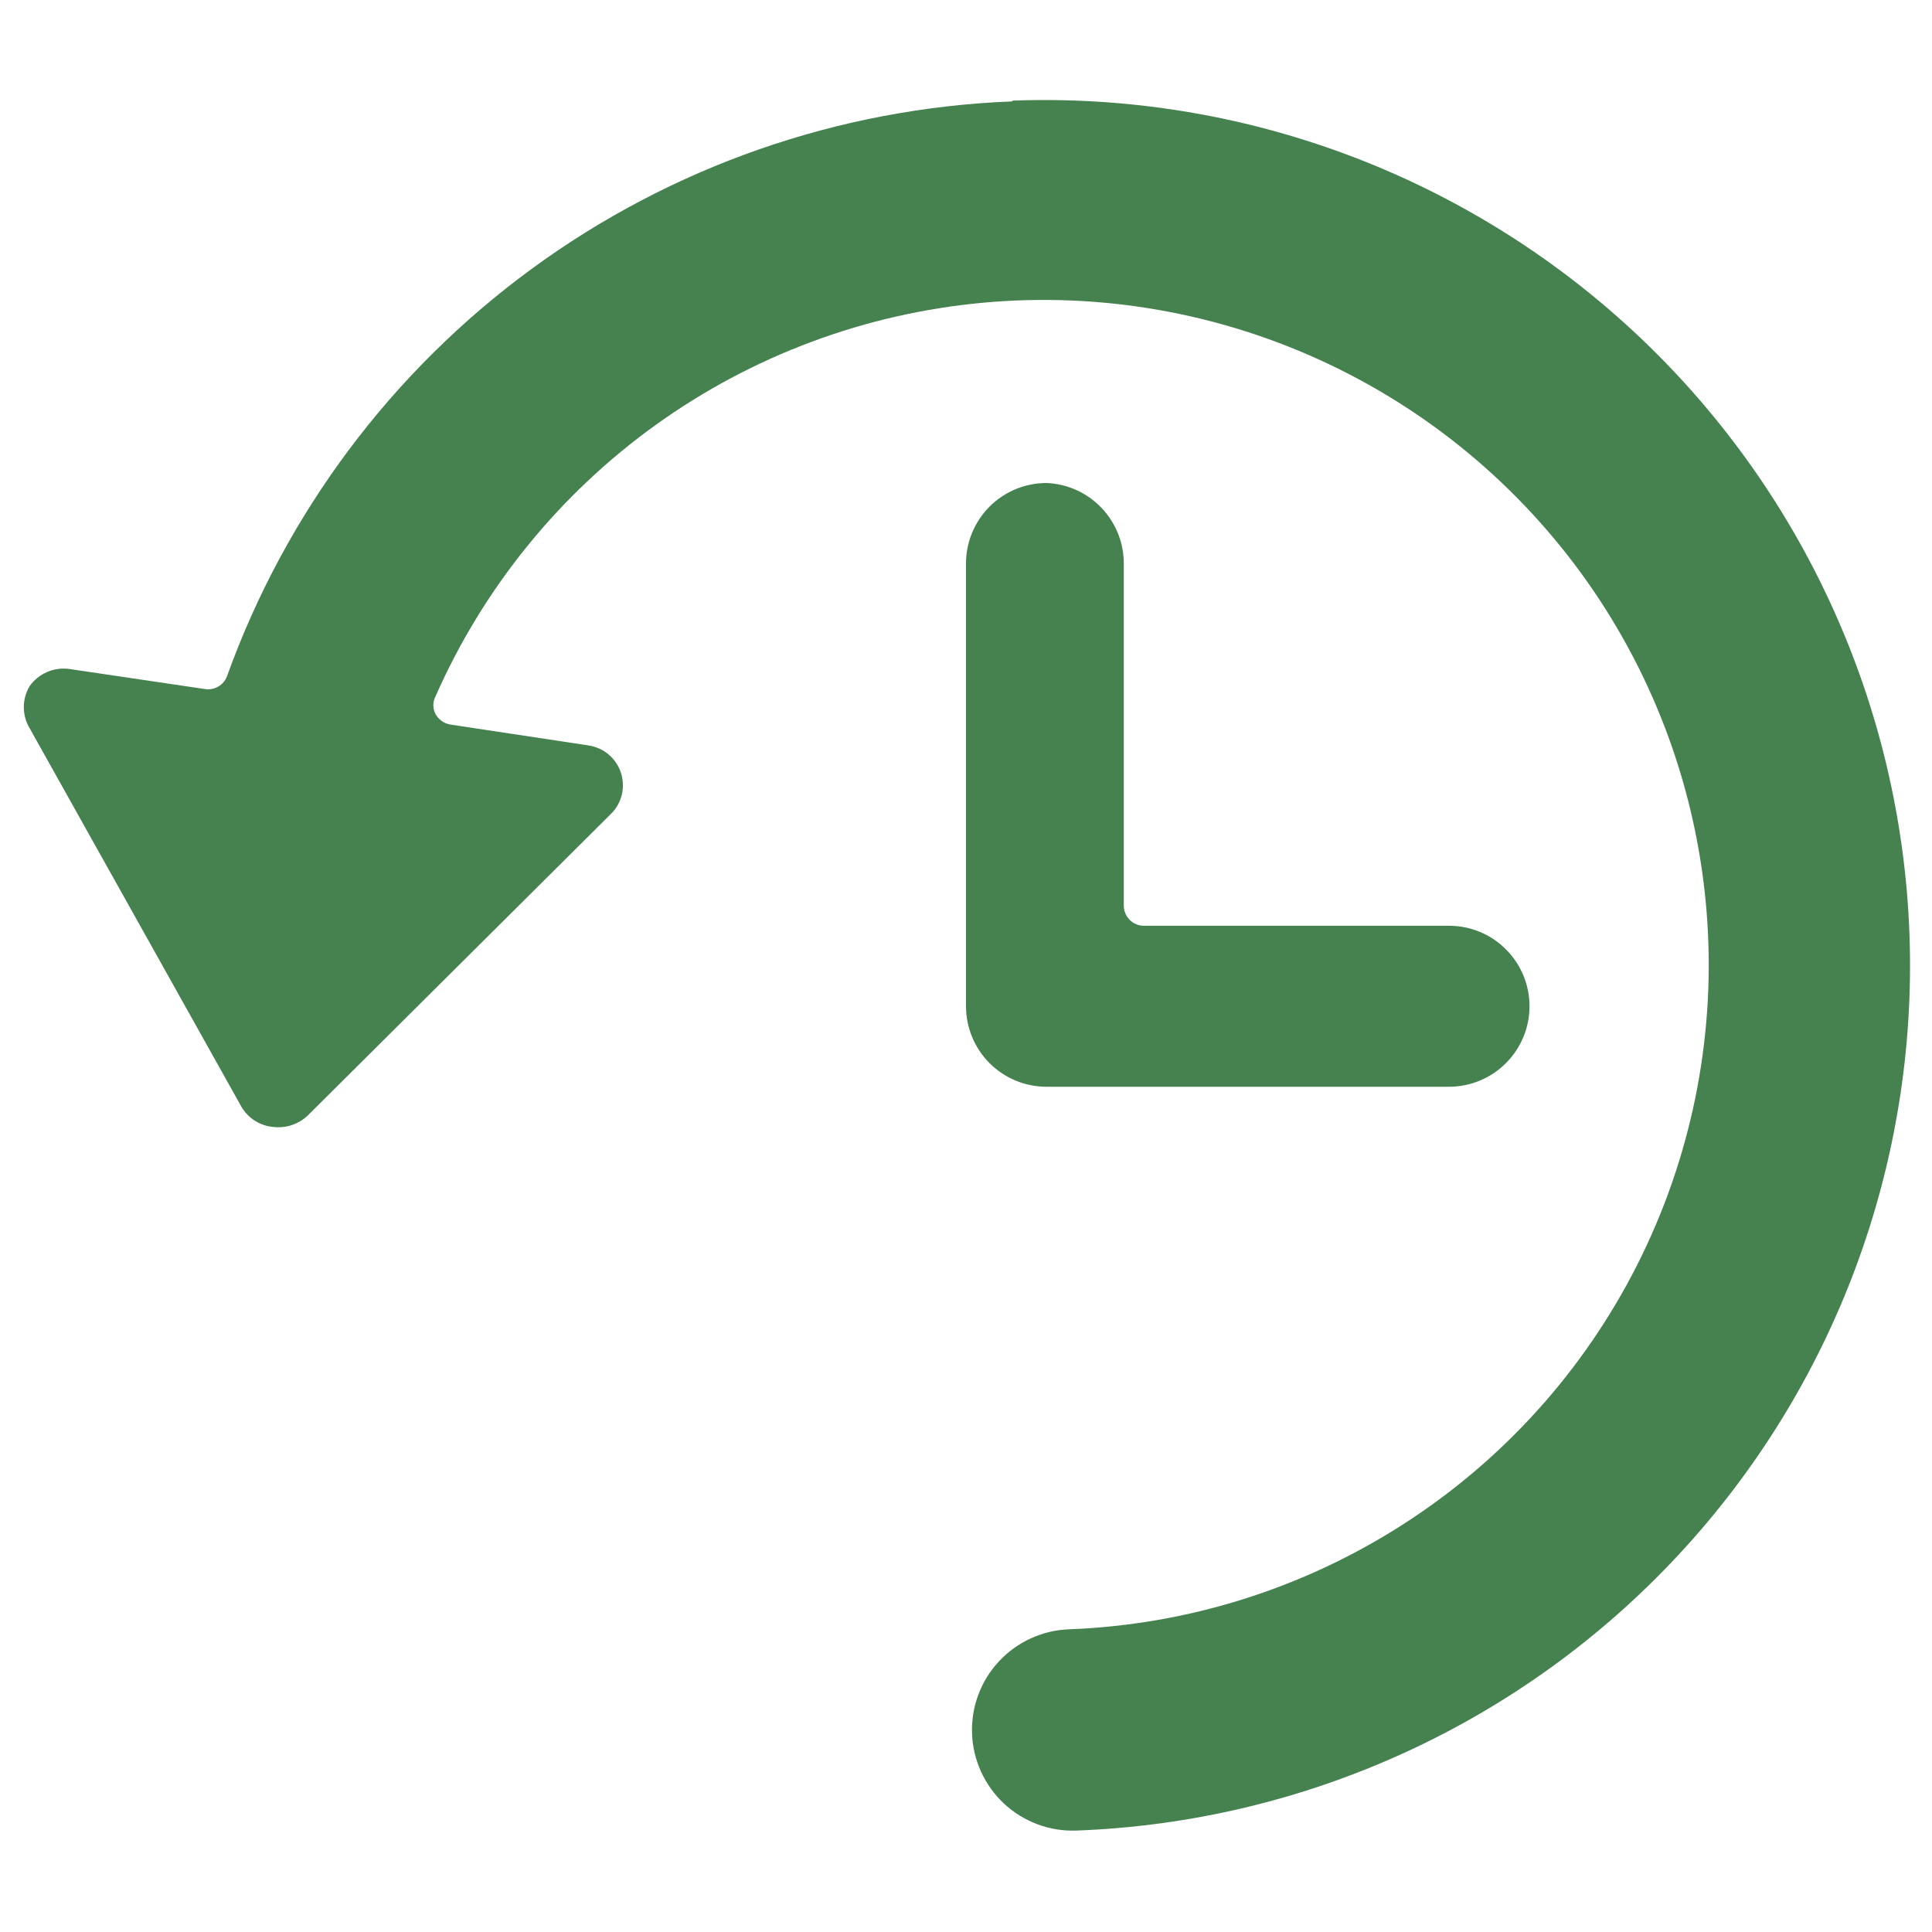
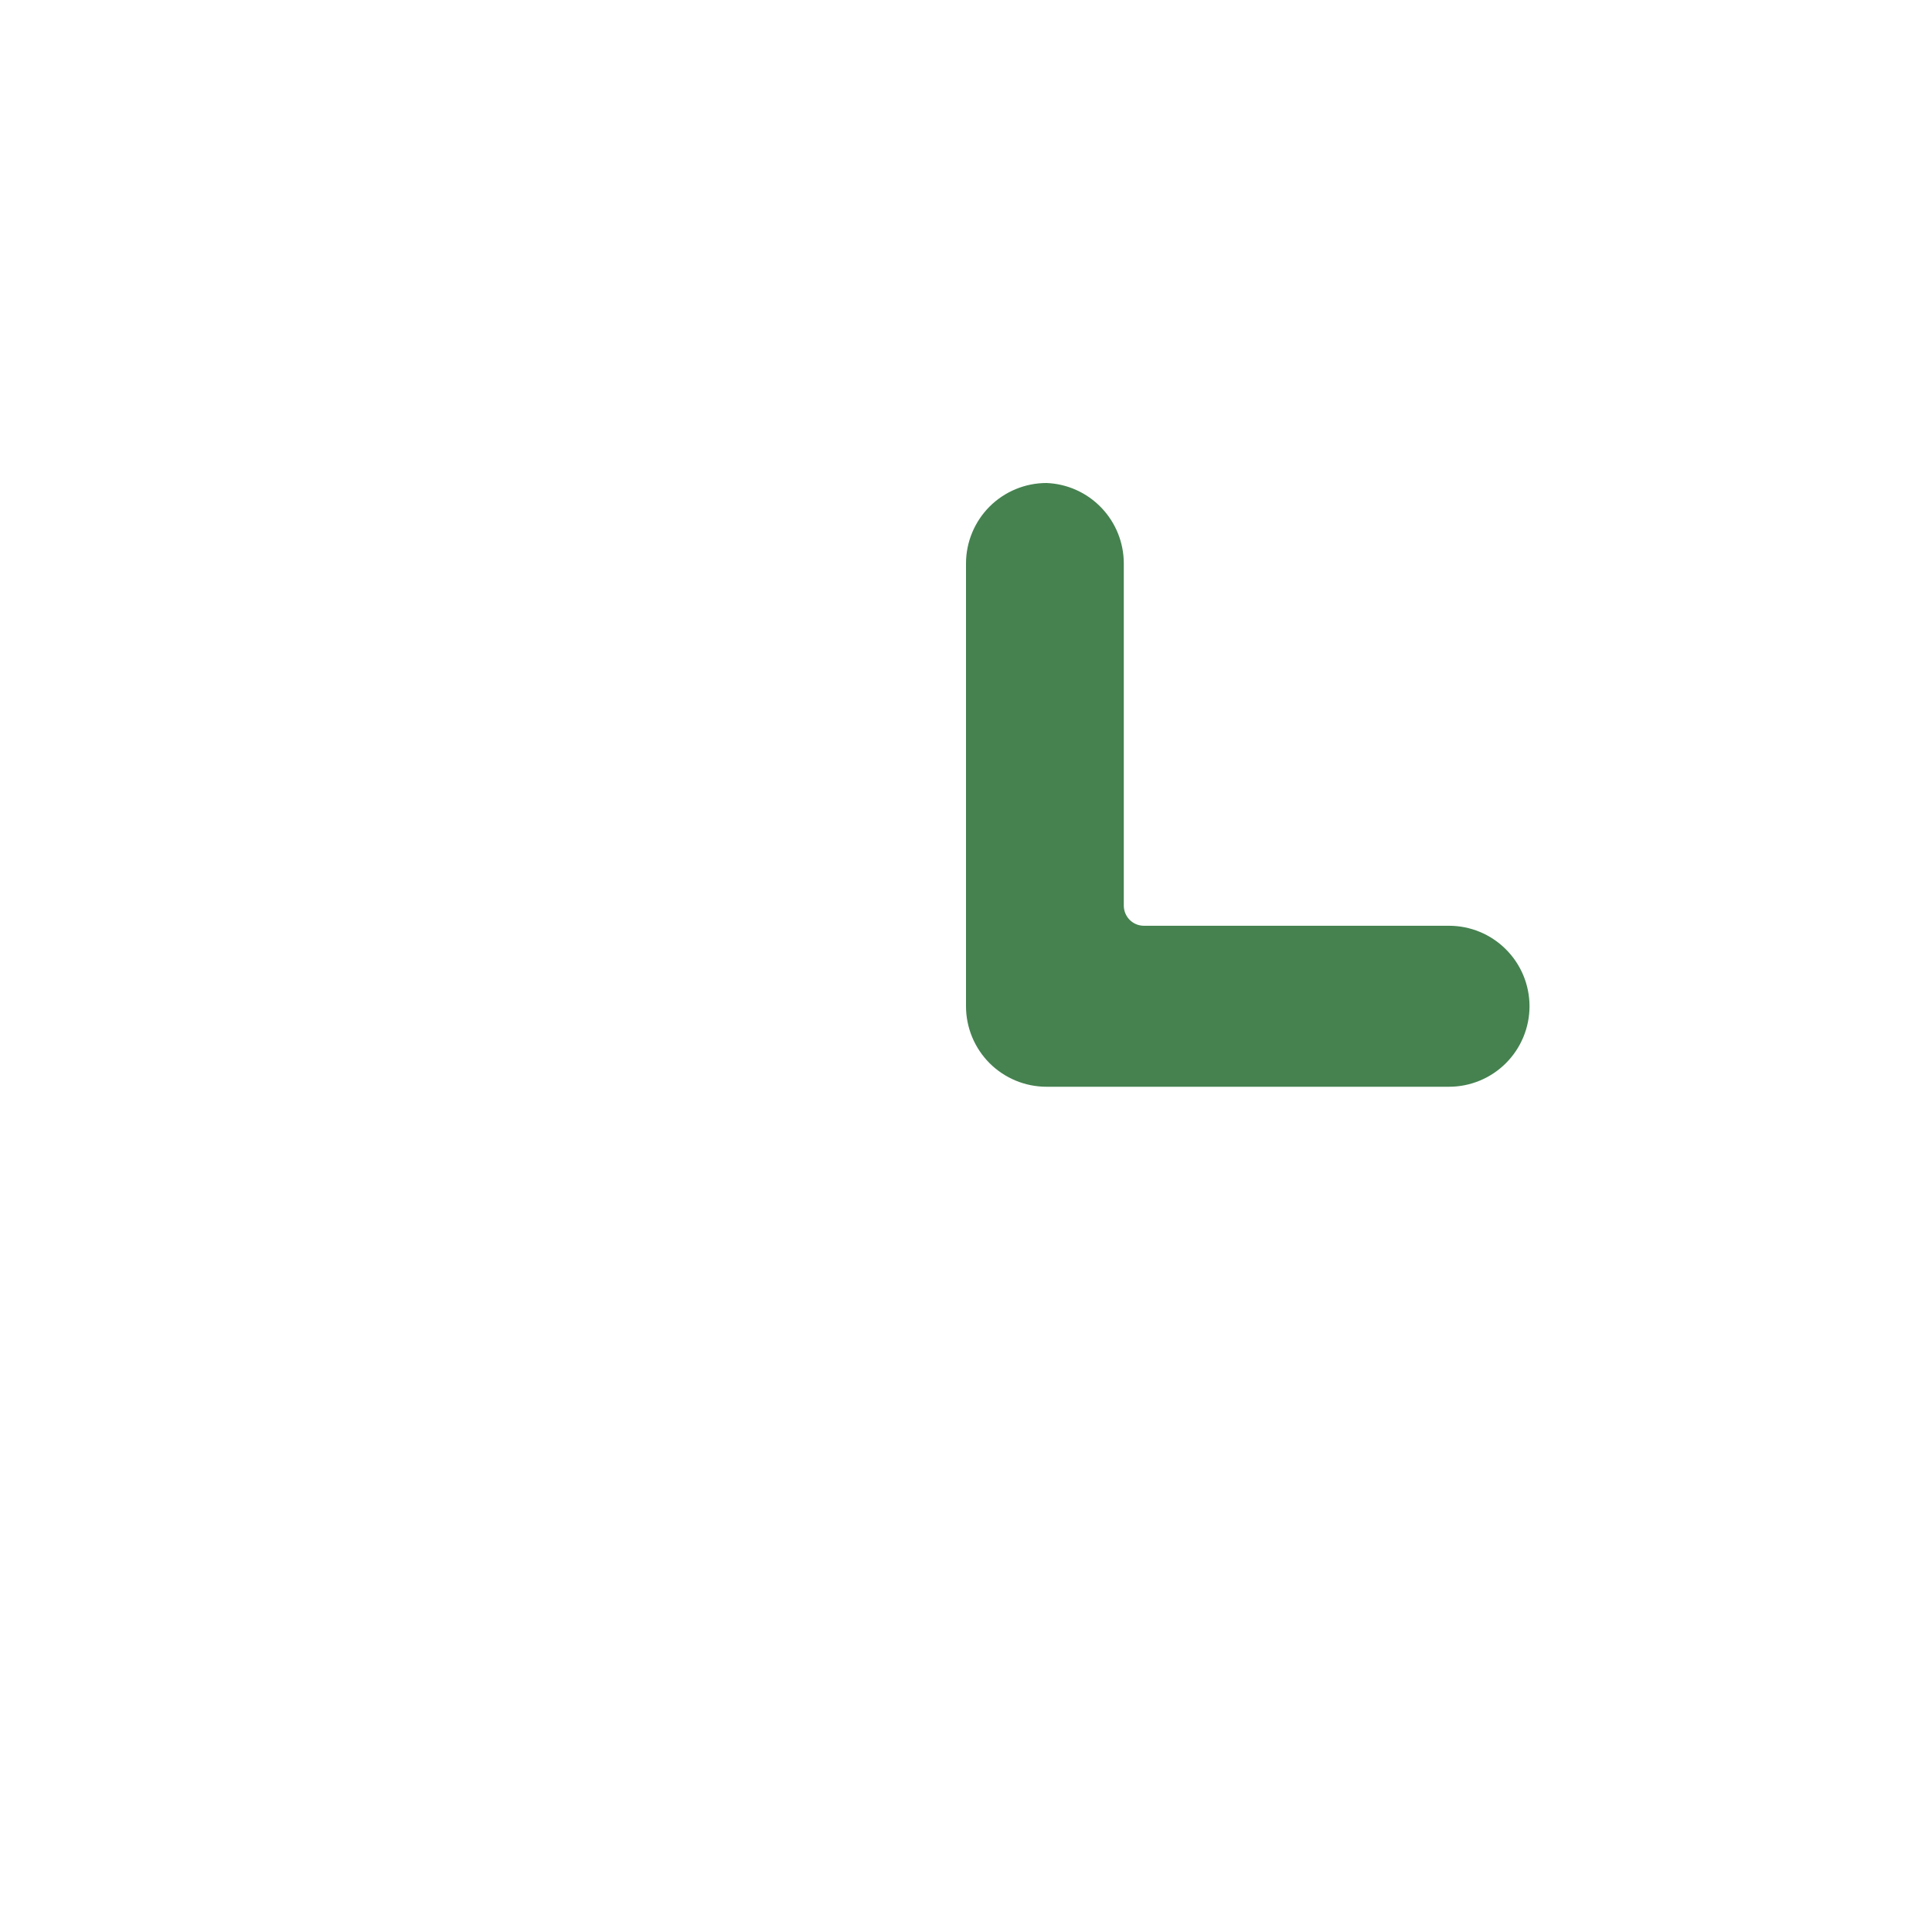
<svg xmlns="http://www.w3.org/2000/svg" width="40" height="40" viewBox="0 0 40 40" fill="none">
  <path d="M21.667 10C21.225 10 20.801 10.176 20.488 10.488C20.176 10.801 20 11.225 20 11.667V20.833C20 21.275 20.176 21.699 20.488 22.012C20.801 22.324 21.225 22.5 21.667 22.5H30C30.442 22.5 30.866 22.324 31.178 22.012C31.491 21.699 31.667 21.275 31.667 20.833C31.667 20.391 31.491 19.967 31.178 19.655C30.866 19.342 30.442 19.167 30 19.167H23.683C23.573 19.167 23.467 19.123 23.389 19.045C23.311 18.966 23.267 18.86 23.267 18.75V11.667C23.267 11.236 23.101 10.822 22.802 10.511C22.504 10.2 22.097 10.017 21.667 10Z" fill="#458250" />
-   <path d="M20.95 2.1C17.364 2.24 13.902 3.447 11.007 5.567C8.112 7.687 5.916 10.624 4.7 14C4.667 14.089 4.604 14.164 4.522 14.213C4.44 14.261 4.344 14.28 4.25 14.267L1.433 13.85C1.278 13.829 1.121 13.851 0.977 13.912C0.833 13.974 0.709 14.073 0.617 14.2C0.536 14.333 0.493 14.486 0.493 14.642C0.493 14.797 0.536 14.95 0.617 15.083L5 22.917C5.069 23.035 5.166 23.134 5.282 23.207C5.398 23.279 5.53 23.323 5.667 23.333C5.793 23.347 5.921 23.334 6.042 23.293C6.163 23.253 6.274 23.187 6.367 23.1L12.65 16.85C12.76 16.741 12.838 16.604 12.874 16.453C12.91 16.302 12.903 16.145 12.855 15.997C12.806 15.85 12.718 15.72 12.599 15.62C12.481 15.52 12.337 15.456 12.183 15.433L9.317 15C9.254 14.988 9.194 14.963 9.142 14.925C9.091 14.888 9.048 14.839 9.017 14.783C8.987 14.727 8.972 14.664 8.972 14.6C8.972 14.536 8.987 14.473 9.017 14.417C10.009 12.169 11.585 10.227 13.581 8.794C15.577 7.361 17.921 6.488 20.368 6.266C22.815 6.044 25.277 6.482 27.499 7.533C29.72 8.584 31.619 10.21 33 12.243C34.38 14.276 35.191 16.641 35.349 19.094C35.507 21.546 35.005 23.996 33.896 26.189C32.787 28.382 31.112 30.238 29.043 31.564C26.975 32.891 24.589 33.64 22.133 33.733C21.581 33.753 21.059 33.992 20.682 34.397C20.305 34.801 20.105 35.339 20.125 35.892C20.145 36.444 20.384 36.966 20.788 37.343C21.193 37.719 21.731 37.92 22.283 37.9C27.033 37.725 31.519 35.671 34.754 32.189C37.989 28.707 39.708 24.083 39.533 19.333C39.359 14.584 37.304 10.098 33.823 6.863C30.341 3.628 25.716 1.909 20.967 2.083L20.95 2.1Z" fill="#458250" />
</svg>